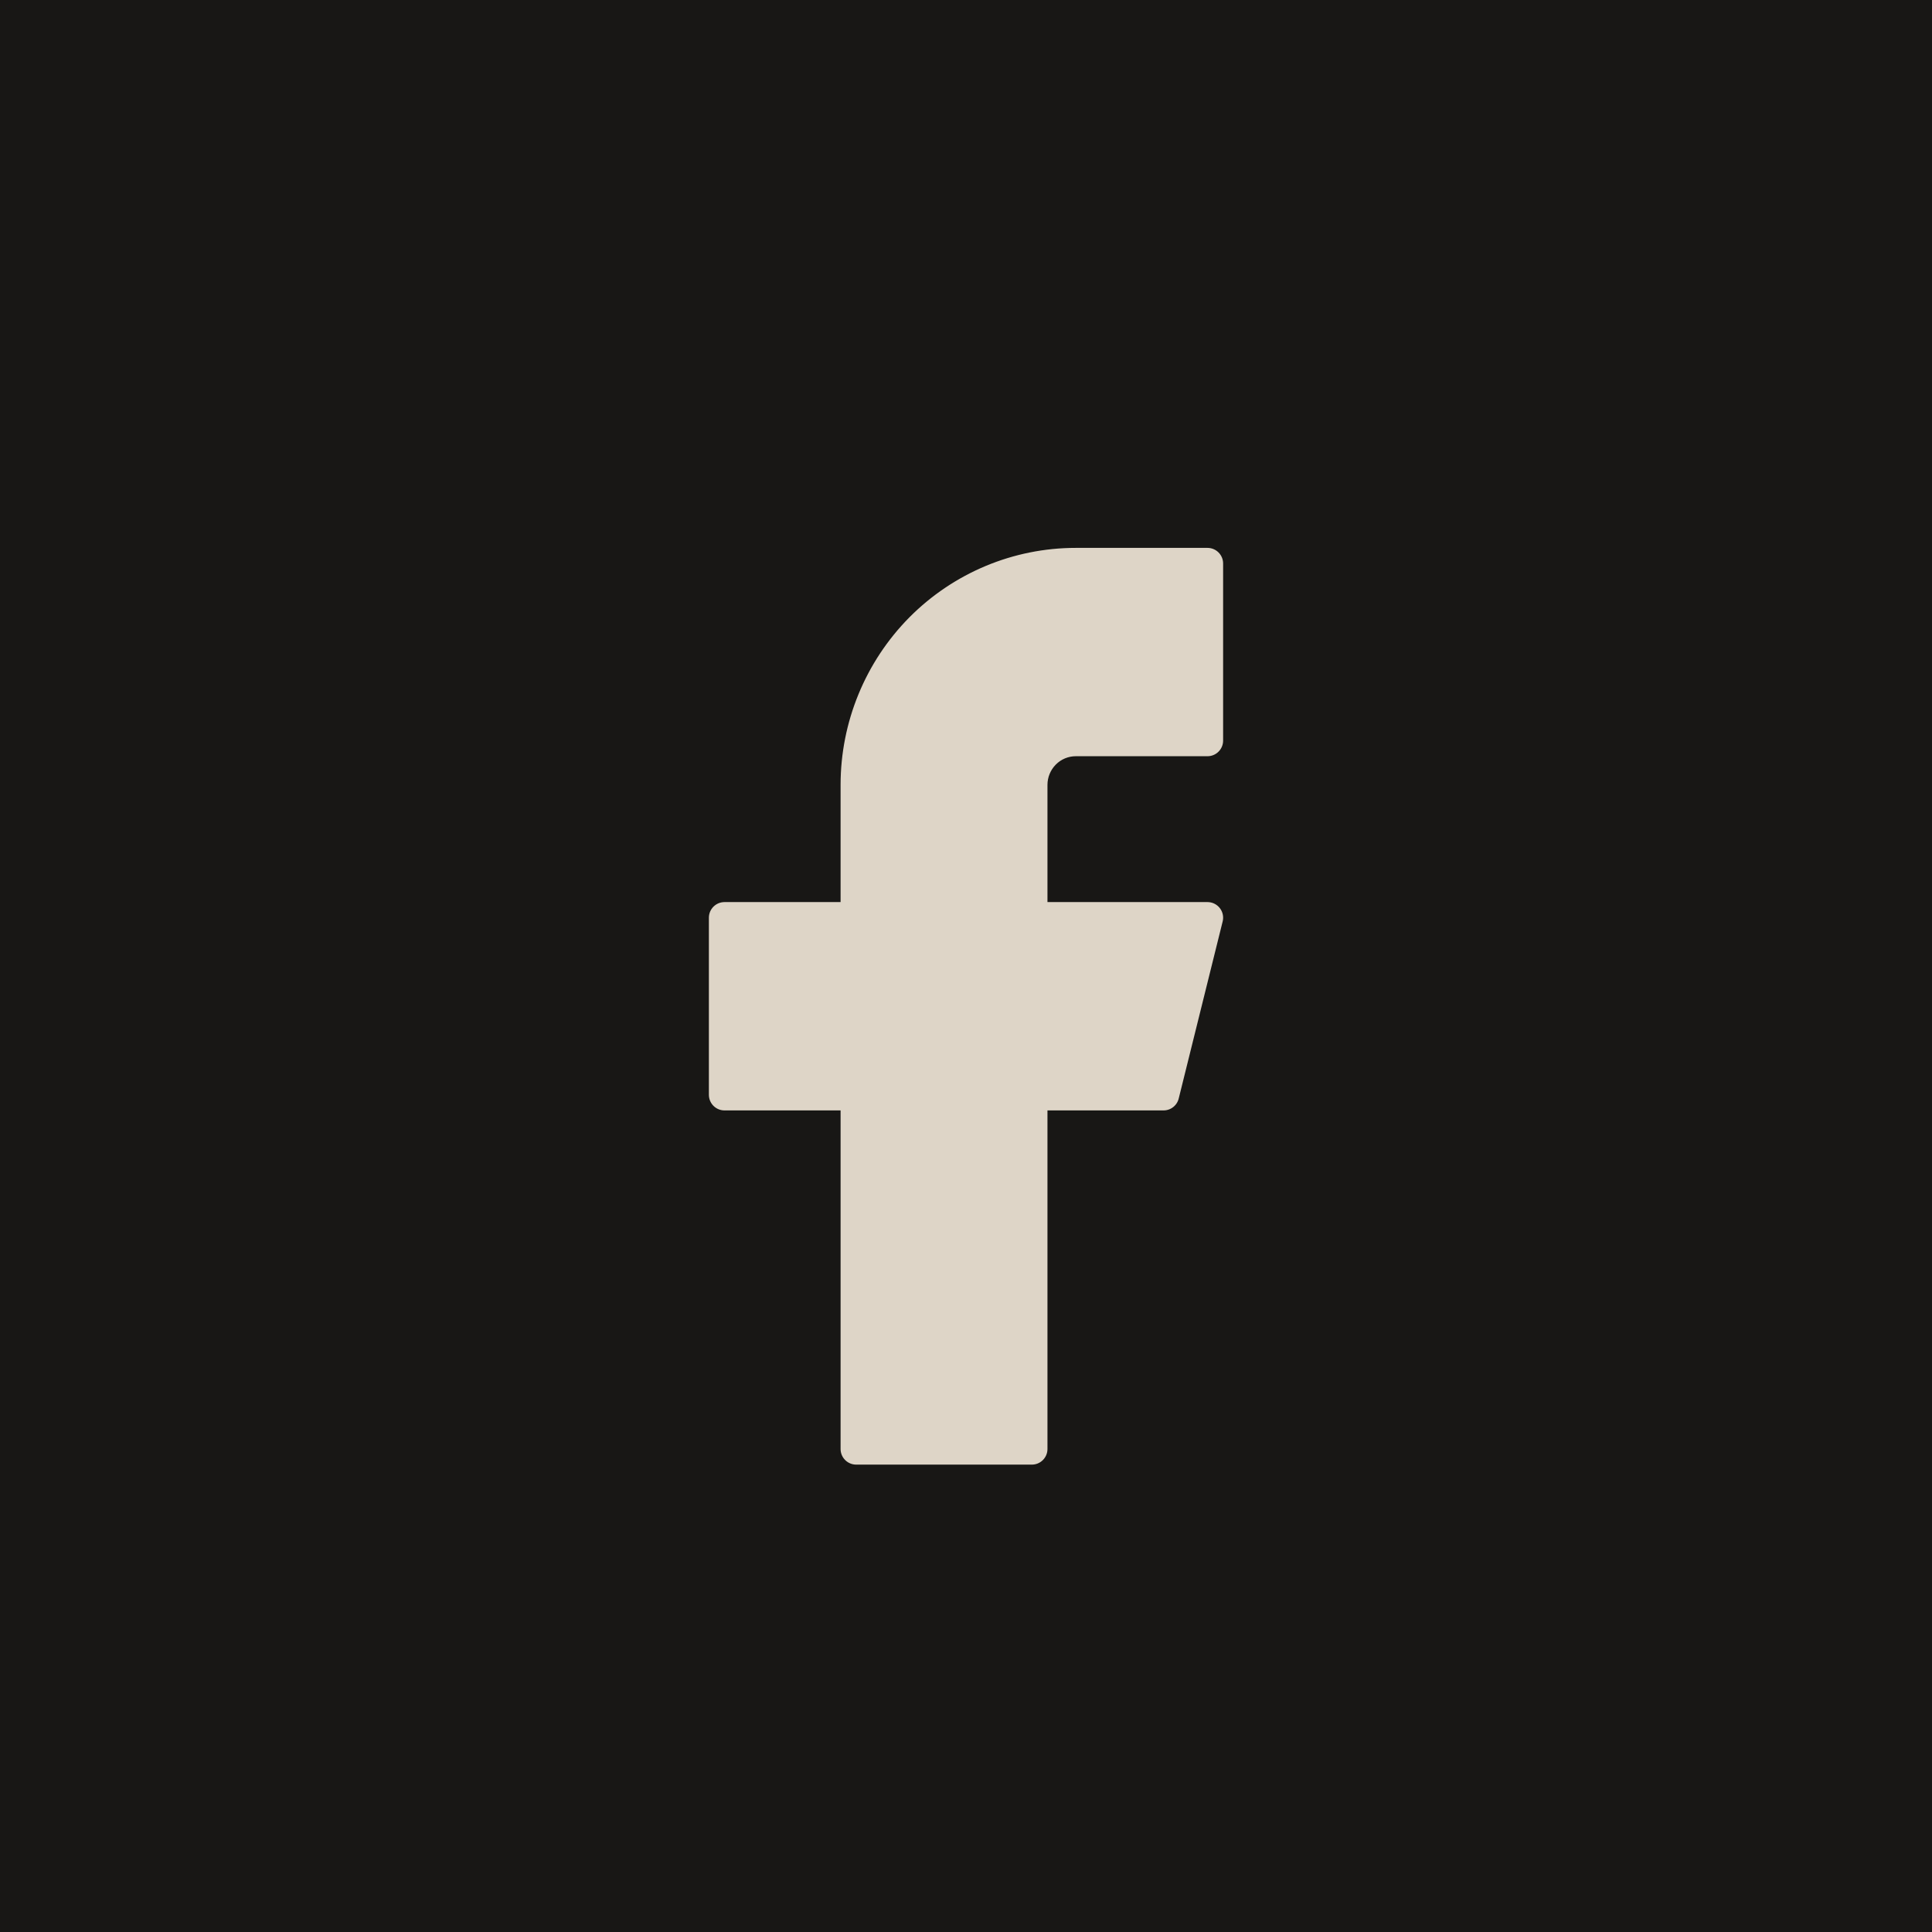
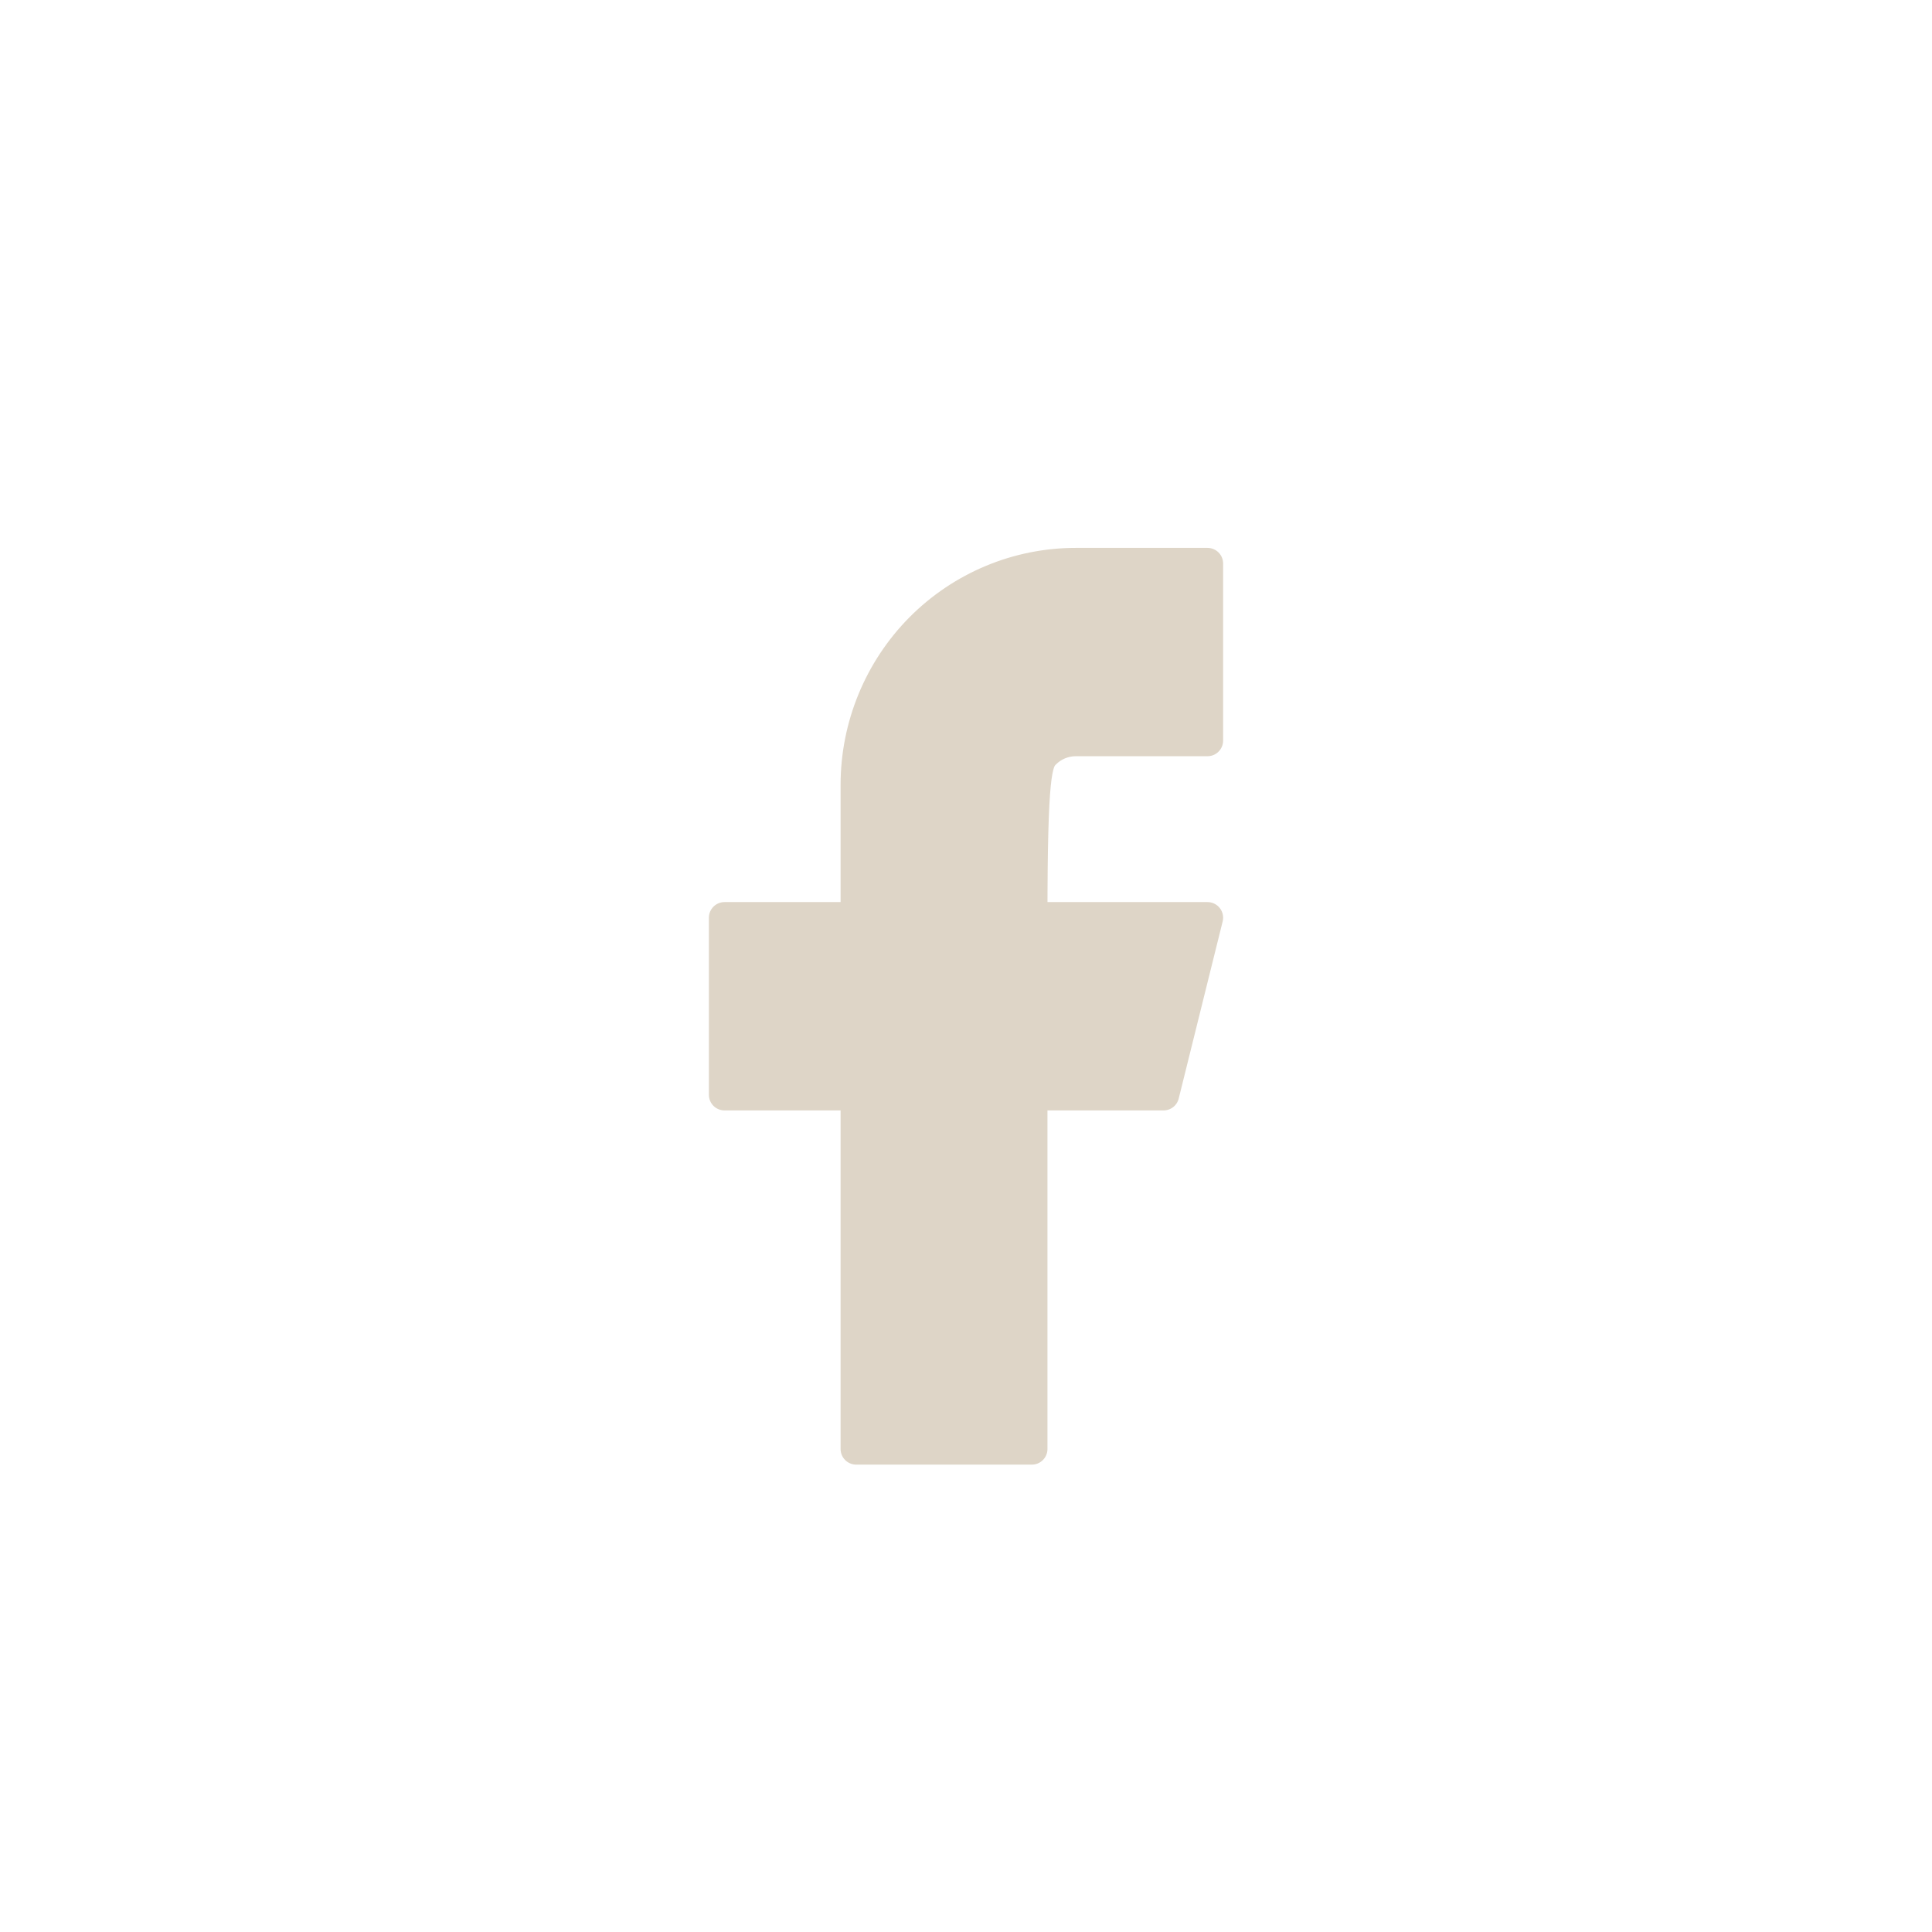
<svg xmlns="http://www.w3.org/2000/svg" width="24" height="24" viewBox="0 0 24 24" fill="none">
-   <rect width="24" height="24" fill="#181715" />
-   <path d="M15 7H13.364C12.64 7 11.947 7.29 11.435 7.805C10.924 8.321 10.636 9.021 10.636 9.75V11.4H9V13.6H10.636V18H12.818V13.6H14.454L15 11.4H12.818V9.75C12.818 9.604 12.876 9.464 12.978 9.361C13.08 9.258 13.219 9.2 13.364 9.2H15V7Z" fill="#DED5C7" stroke="#DED5C7" stroke-width="0.388" stroke-linecap="round" stroke-linejoin="round" />
+   <path d="M15 7H13.364C12.64 7 11.947 7.29 11.435 7.805C10.924 8.321 10.636 9.021 10.636 9.75V11.4H9V13.6H10.636V18H12.818V13.6H14.454L15 11.4H12.818C12.818 9.604 12.876 9.464 12.978 9.361C13.08 9.258 13.219 9.2 13.364 9.2H15V7Z" fill="#DED5C7" stroke="#DED5C7" stroke-width="0.388" stroke-linecap="round" stroke-linejoin="round" />
</svg>